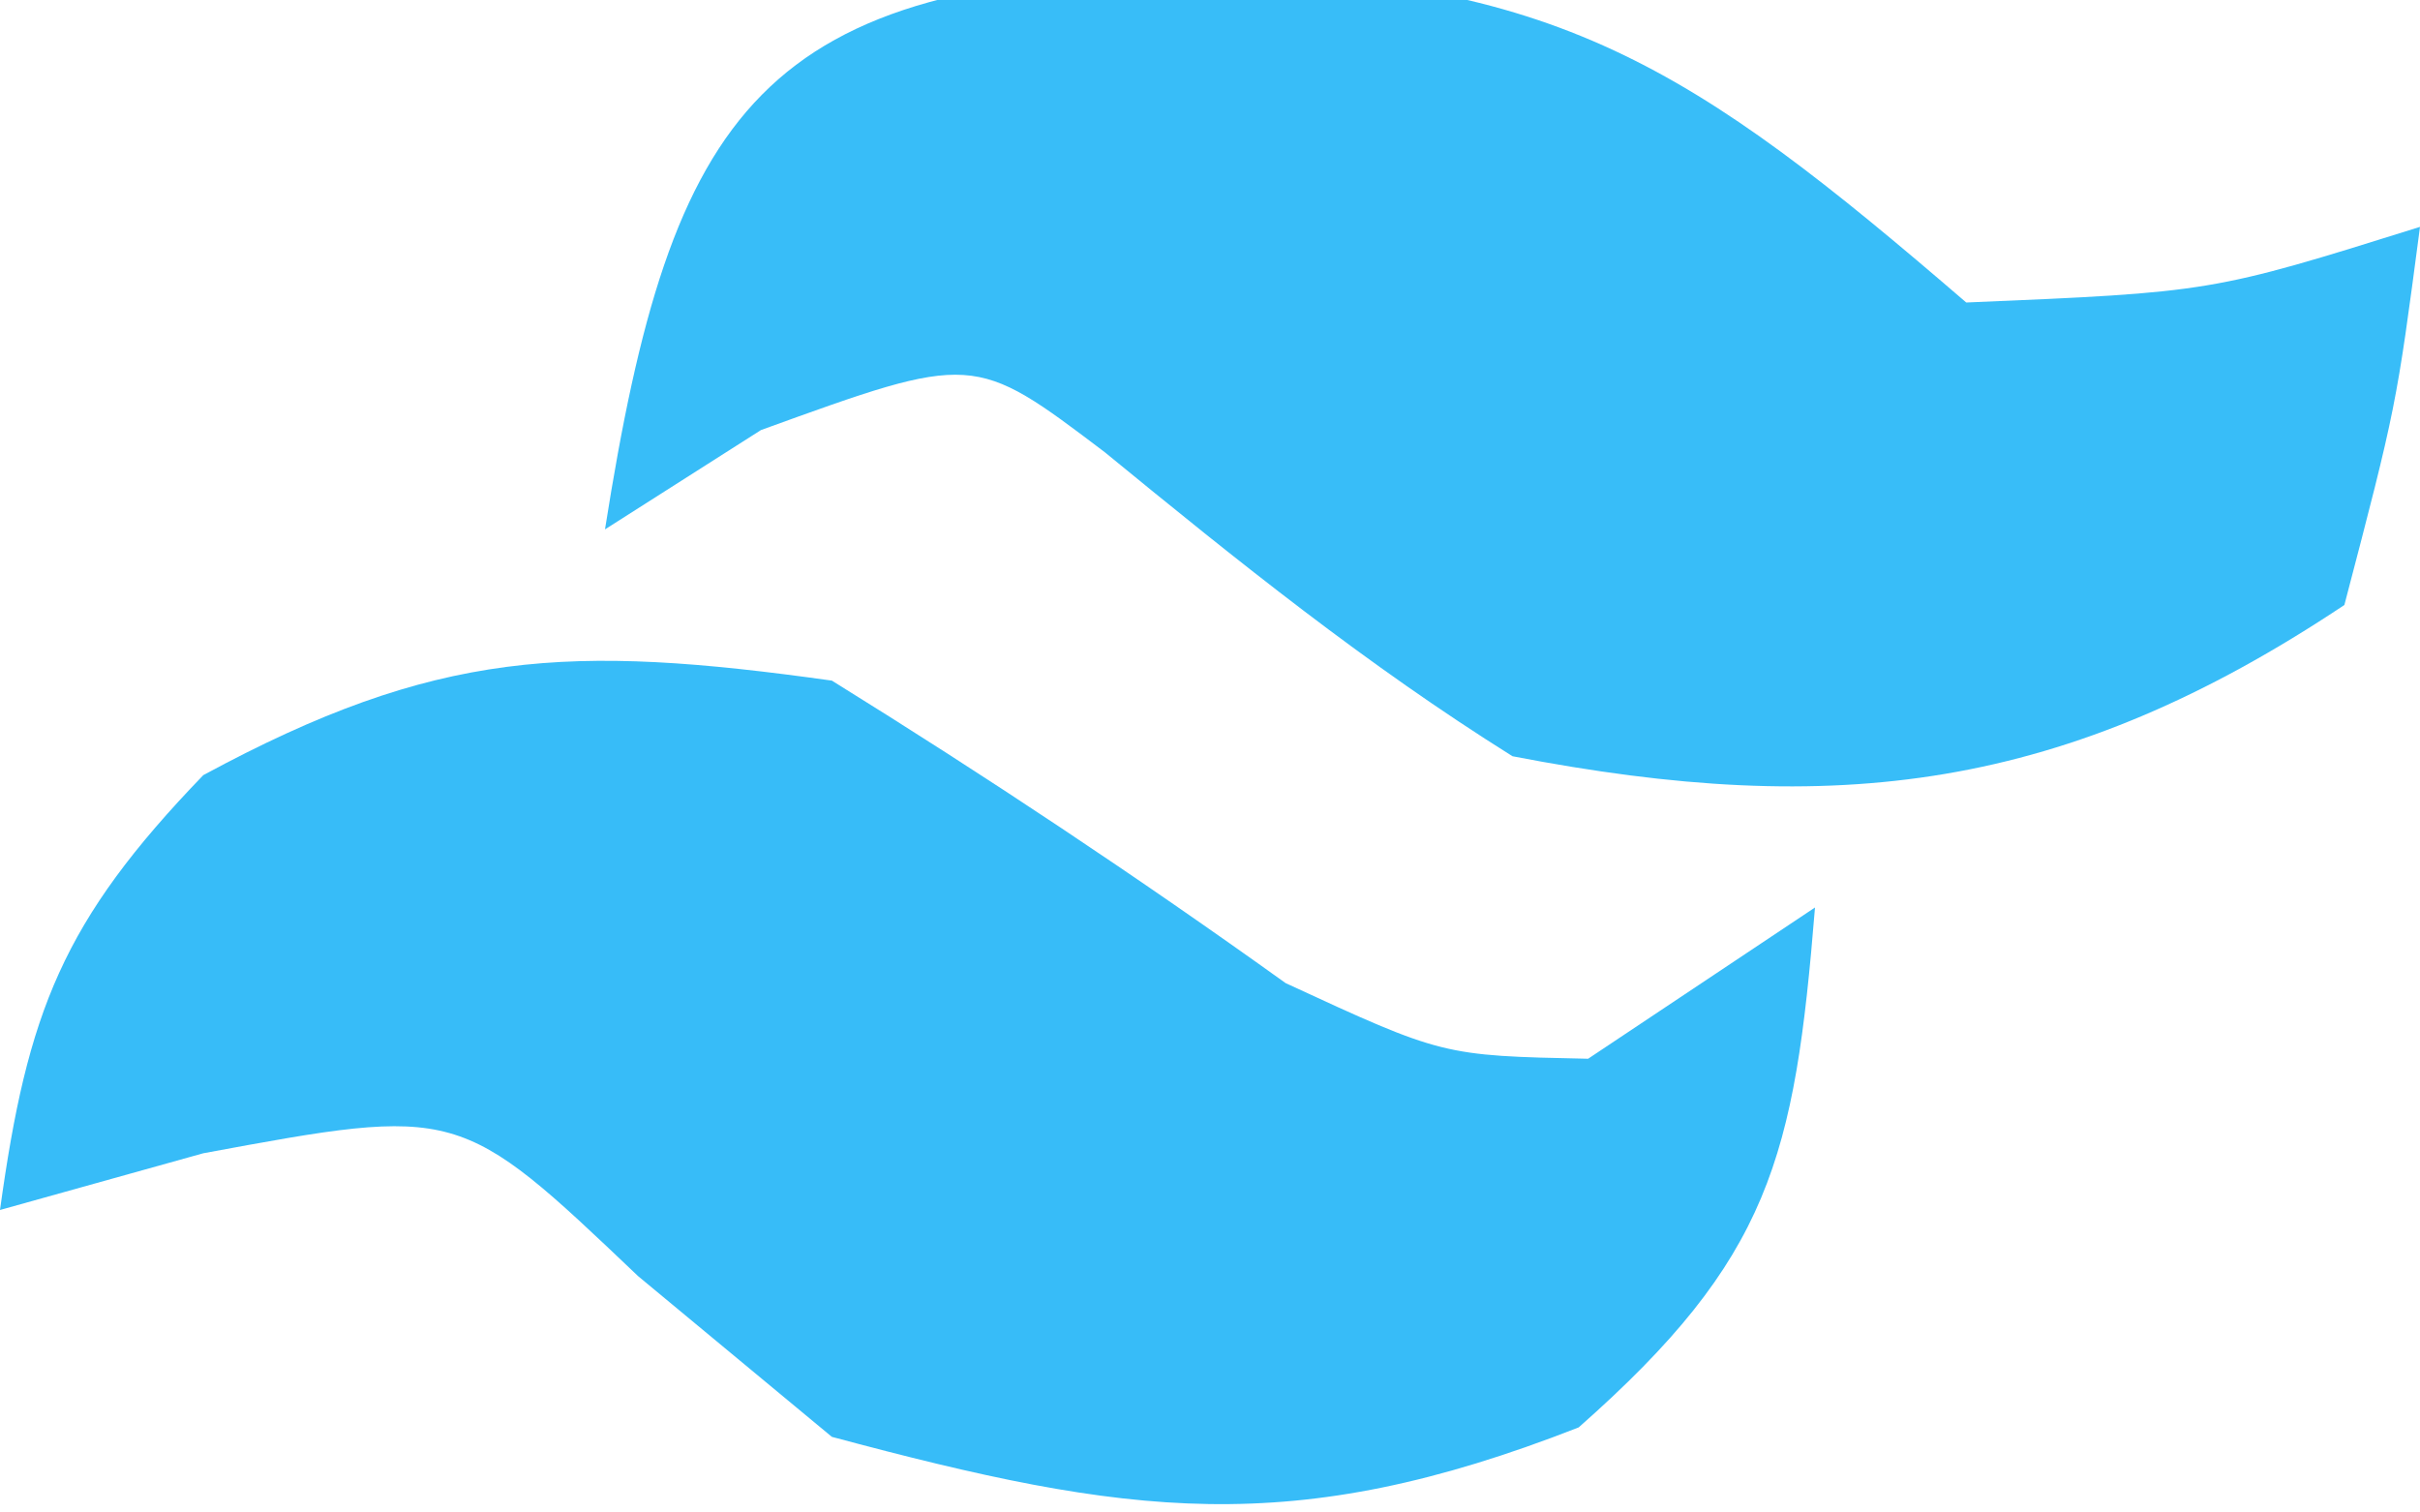
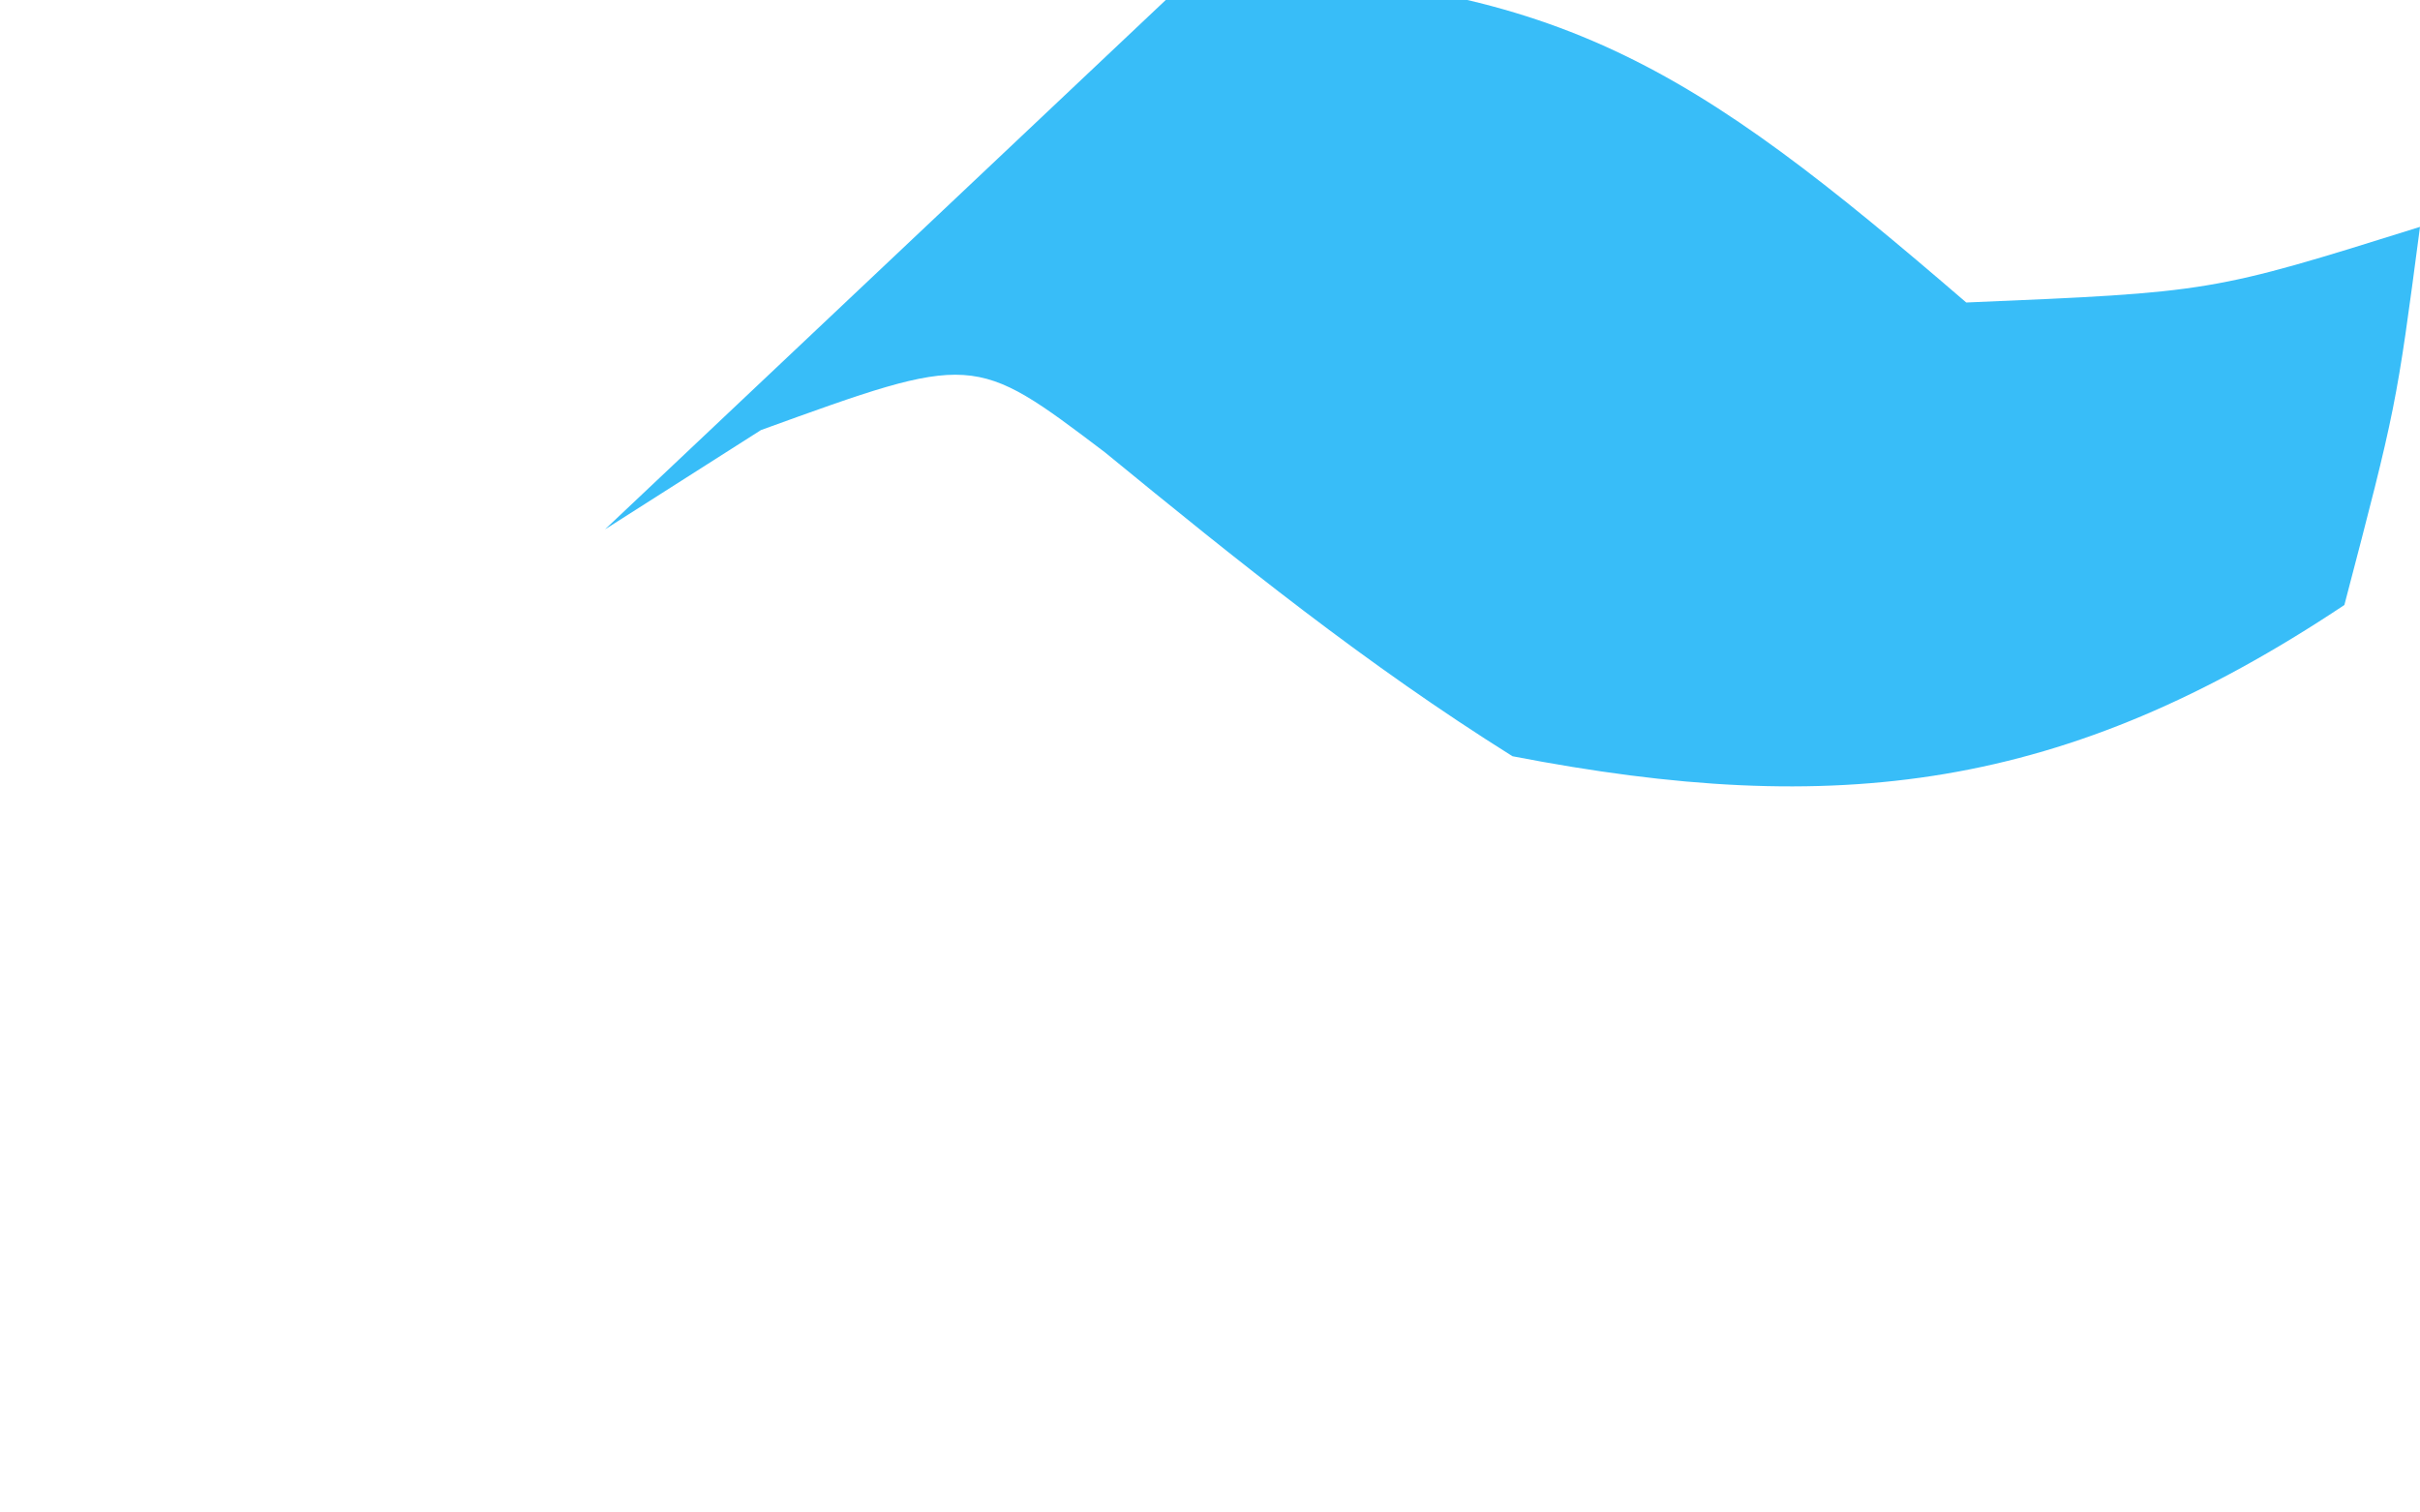
<svg xmlns="http://www.w3.org/2000/svg" version="1.1" width="32" height="20">
-   <path d="M0 0 C2.043 1.267 4.047 2.599 6 4 C8.077 4.96 8.077 4.96 10 5 C10.99 4.34 11.98 3.68 13 3 C12.731 6.313 12.409 7.639 9.875 9.875 C6.078 11.361 3.92 11.05 0 10 C-0.846 9.299 -1.691 8.598 -2.562 7.875 C-4.928 5.624 -4.928 5.624 -8.312 6.25 C-9.643 6.621 -9.643 6.621 -11 7 C-10.638 4.376 -10.173 3.18 -8.312 1.25 C-5.231 -0.415 -3.468 -0.486 0 0 Z " fill="#37BCF8" transform="translate(11,9)" />
-   <path d="M0 0 C4.779 0.062 6.565 1.255 10.188 4.375 C13.43 4.239 13.43 4.239 16.188 3.375 C15.875 5.75 15.875 5.75 15.188 8.375 C11.497 10.835 8.471 11.203 4.188 10.375 C2.253 9.163 0.561 7.8 -1.203 6.355 C-2.936 5.042 -2.936 5.042 -5.75 6.062 C-6.431 6.496 -7.111 6.929 -7.812 7.375 C-6.932 1.795 -5.762 0.086 0 0 Z " fill="#38BDF8" transform="translate(15.812,-0.375)" />
+   <path d="M0 0 C4.779 0.062 6.565 1.255 10.188 4.375 C13.43 4.239 13.43 4.239 16.188 3.375 C15.875 5.75 15.875 5.75 15.188 8.375 C11.497 10.835 8.471 11.203 4.188 10.375 C2.253 9.163 0.561 7.8 -1.203 6.355 C-2.936 5.042 -2.936 5.042 -5.75 6.062 C-6.431 6.496 -7.111 6.929 -7.812 7.375 Z " fill="#38BDF8" transform="translate(15.812,-0.375)" />
</svg>